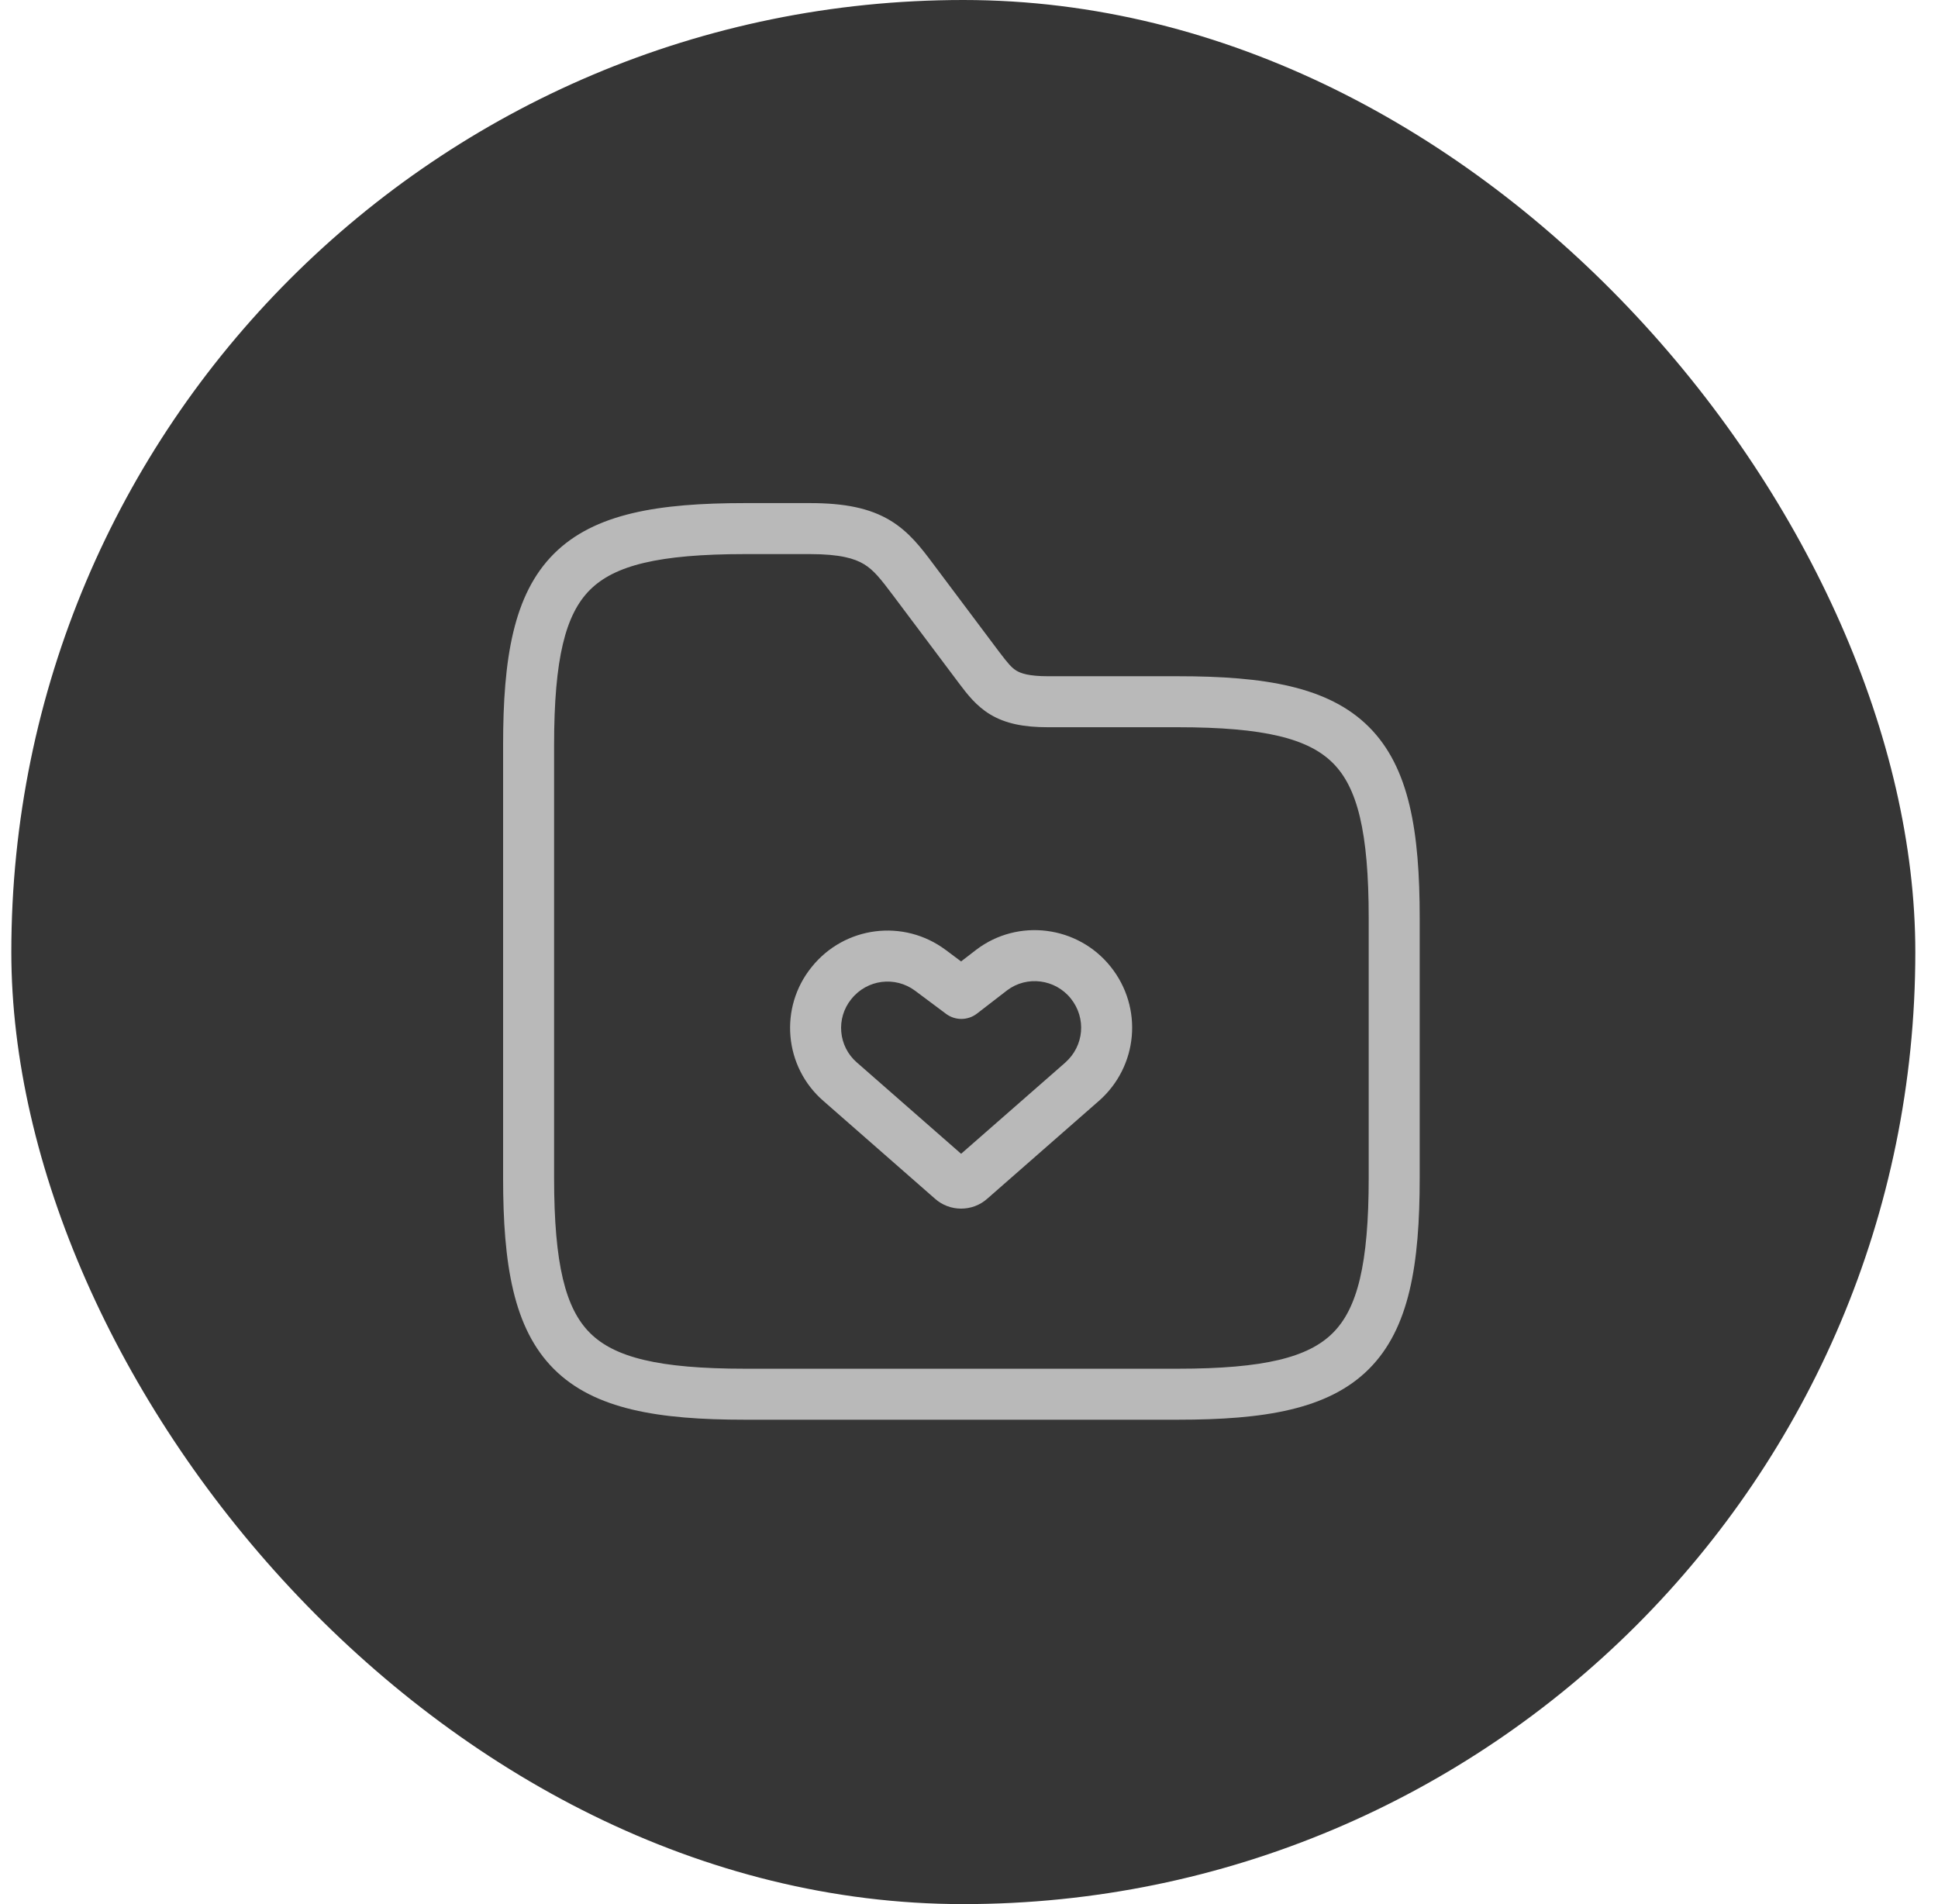
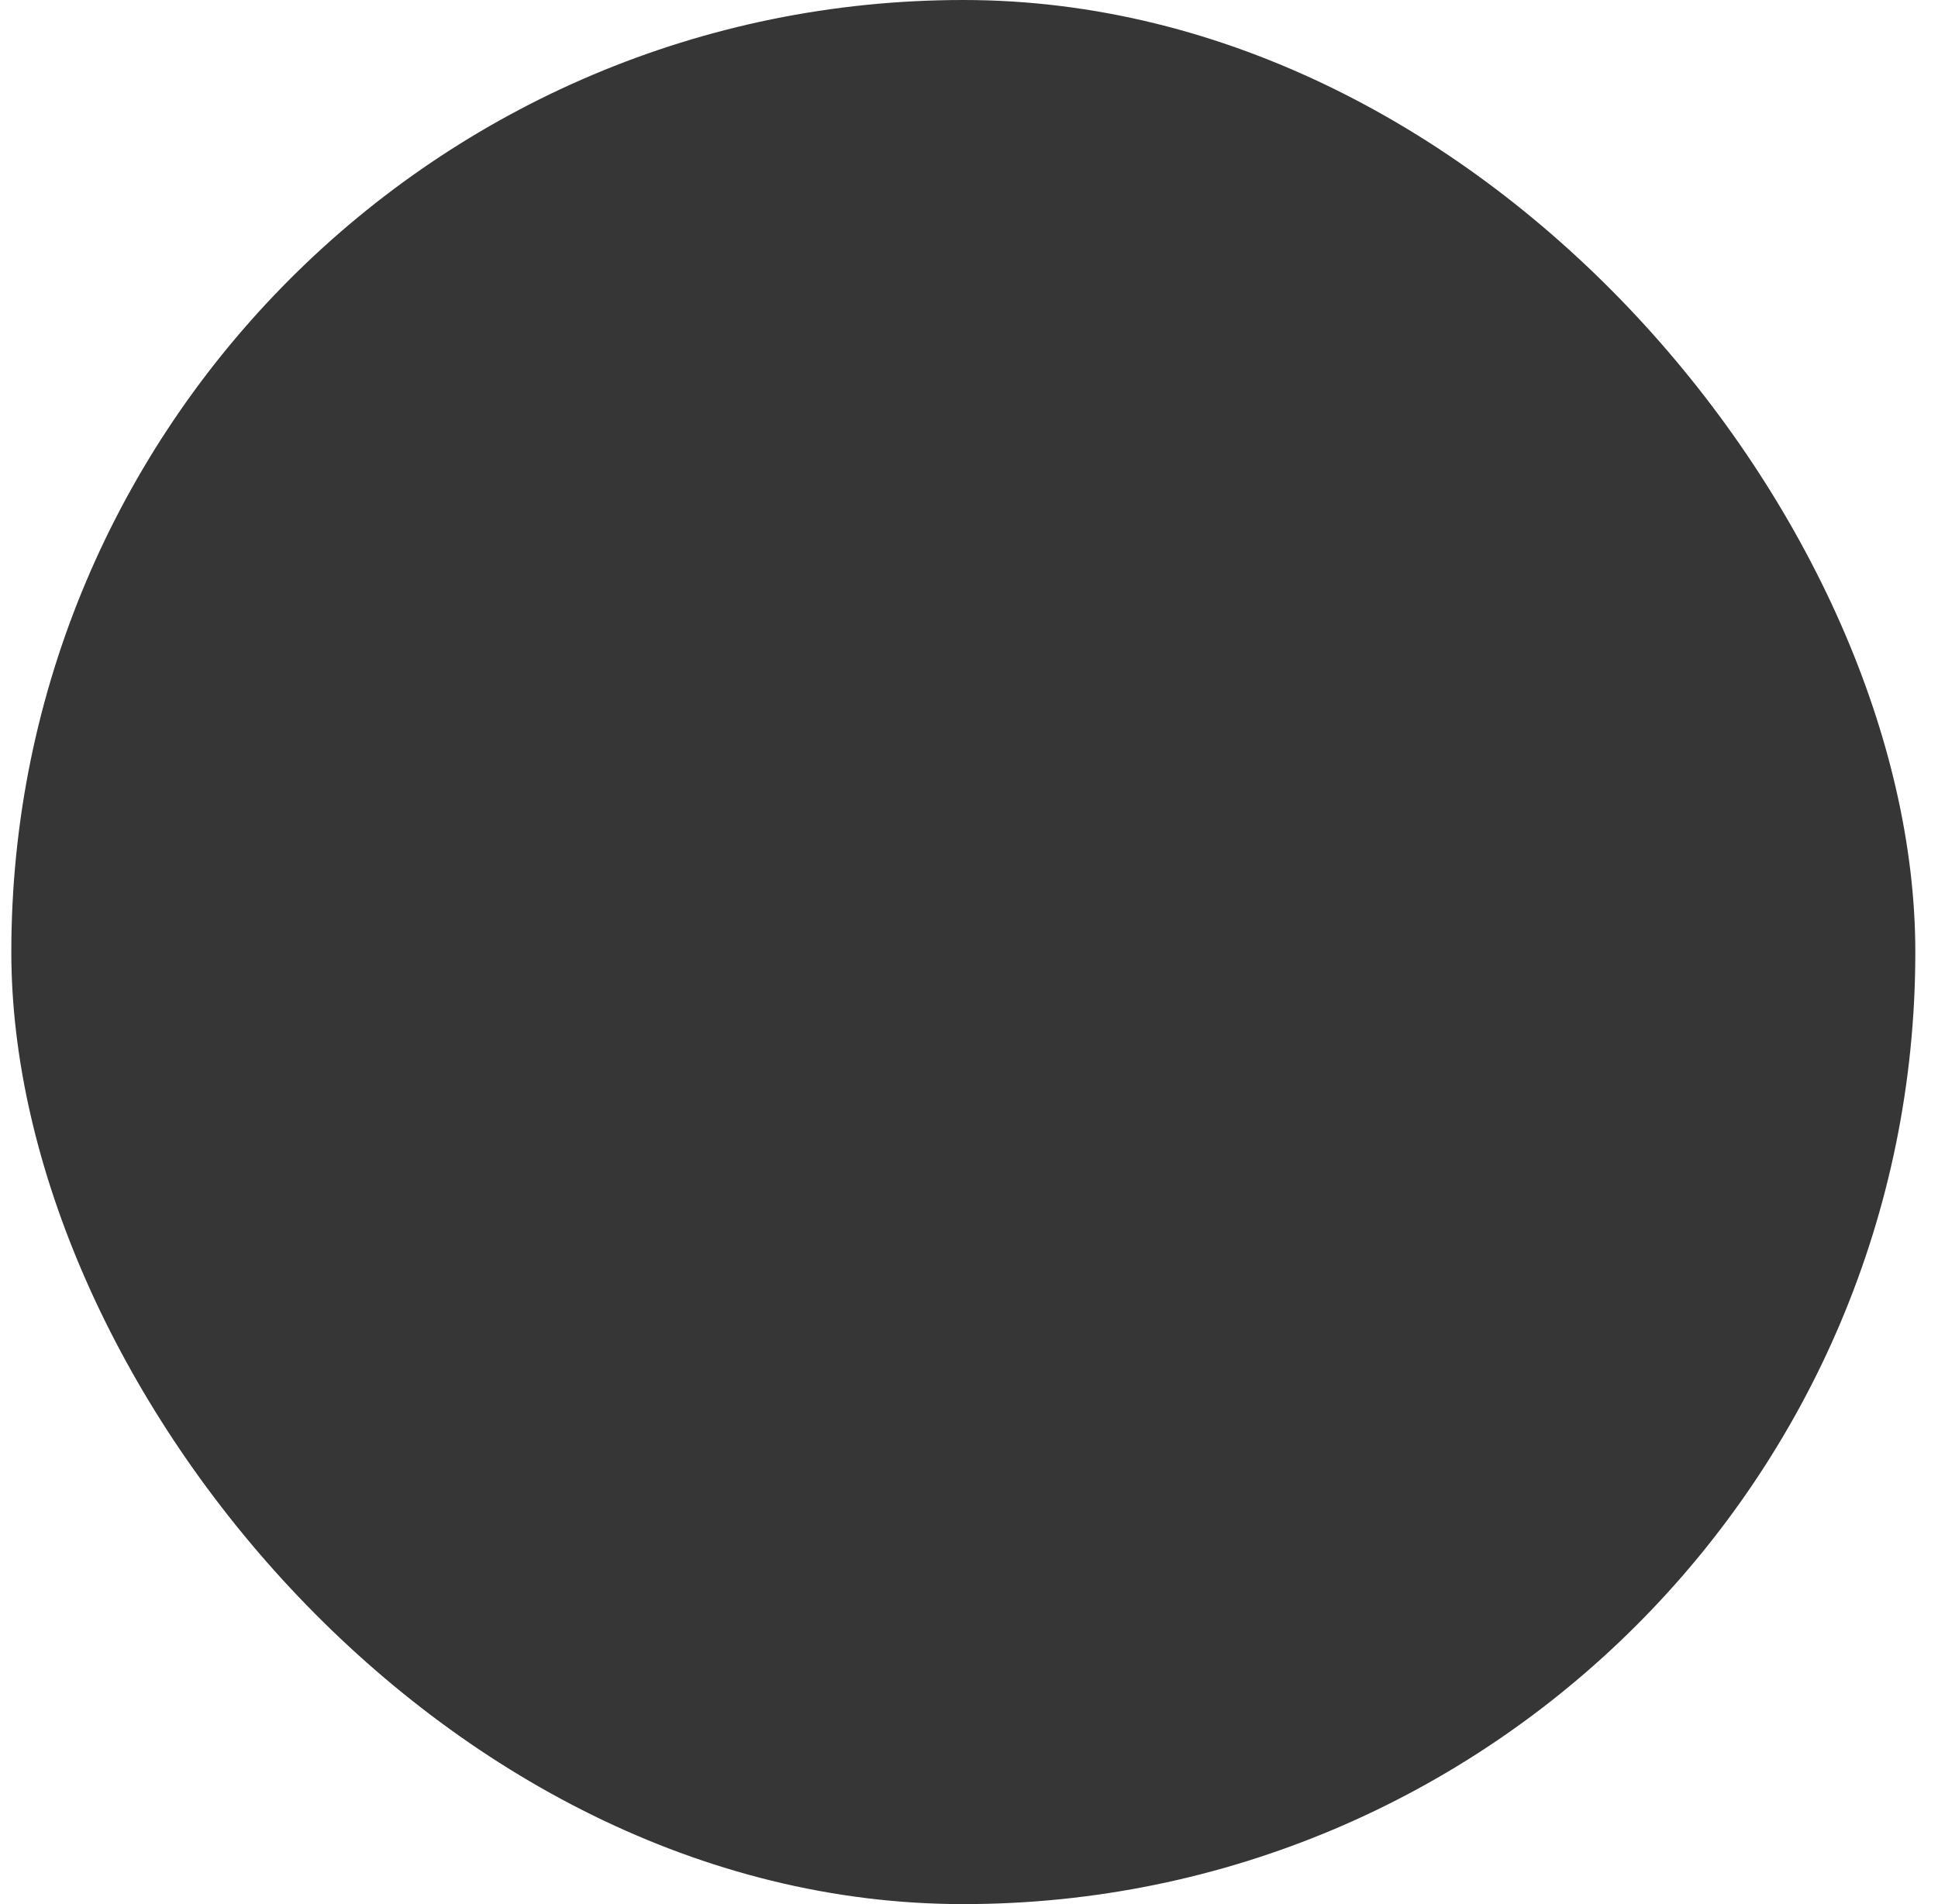
<svg xmlns="http://www.w3.org/2000/svg" width="57" height="56" viewBox="0 0 57 56" fill="none">
  <rect x="0.333" width="56" height="56" rx="28" fill="#363636" />
-   <path fill-rule="evenodd" clip-rule="evenodd" d="M16.297 21.91C16.297 19.359 16.634 18.065 17.351 17.349C18.067 16.633 19.361 16.296 21.912 16.296H23.821C24.711 16.296 25.138 16.428 25.407 16.59C25.693 16.762 25.896 17.016 26.276 17.523L28.186 20.069L28.186 20.069L28.189 20.073L28.226 20.122C28.441 20.406 28.709 20.761 29.12 21.009C29.574 21.284 30.118 21.388 30.822 21.388H34.641C37.192 21.388 38.486 21.725 39.202 22.441C39.919 23.157 40.256 24.451 40.256 27.002V34.64C40.256 37.191 39.919 38.485 39.202 39.201C38.486 39.917 37.192 40.254 34.641 40.254H21.912C19.361 40.254 18.067 39.917 17.351 39.201C16.634 38.485 16.297 37.191 16.297 34.64V21.91ZM21.912 14.796C19.372 14.796 17.483 15.095 16.29 16.288C15.097 17.482 14.797 19.37 14.797 21.91V34.64C14.797 37.18 15.097 39.069 16.29 40.262C17.483 41.455 19.372 41.754 21.912 41.754H34.641C37.182 41.754 39.07 41.455 40.263 40.262C41.456 39.069 41.756 37.18 41.756 34.64V27.002C41.756 24.462 41.456 22.573 40.263 21.38C39.07 20.187 37.182 19.888 34.641 19.888H30.822C30.254 19.888 30.021 19.801 29.896 19.725C29.752 19.638 29.645 19.51 29.384 19.167L27.476 16.623L27.44 16.575C27.105 16.128 26.741 15.641 26.179 15.304C25.579 14.944 24.841 14.796 23.821 14.796H21.912ZM32.666 28.43C31.702 27.225 29.943 26.996 28.712 27.933L28.712 27.933L28.708 27.936L28.267 28.276L27.821 27.942L27.82 27.942C26.58 27.012 24.838 27.236 23.872 28.441C22.906 29.633 23.061 31.377 24.218 32.379L27.496 35.251C27.933 35.644 28.604 35.644 29.041 35.251L32.32 32.378L32.322 32.377C33.474 31.362 33.63 29.635 32.666 28.43ZM28.733 29.811L29.622 29.125C30.198 28.689 31.034 28.791 31.495 29.367C31.957 29.945 31.884 30.763 31.331 31.25L31.331 31.251L28.268 33.933L25.205 31.25L25.201 31.247C24.655 30.773 24.581 29.948 25.038 29.384L25.042 29.38C25.502 28.805 26.329 28.698 26.921 29.142L26.922 29.143L27.826 29.818C28.096 30.019 28.466 30.016 28.733 29.811Z" fill="#B9B9B9" />
</svg>